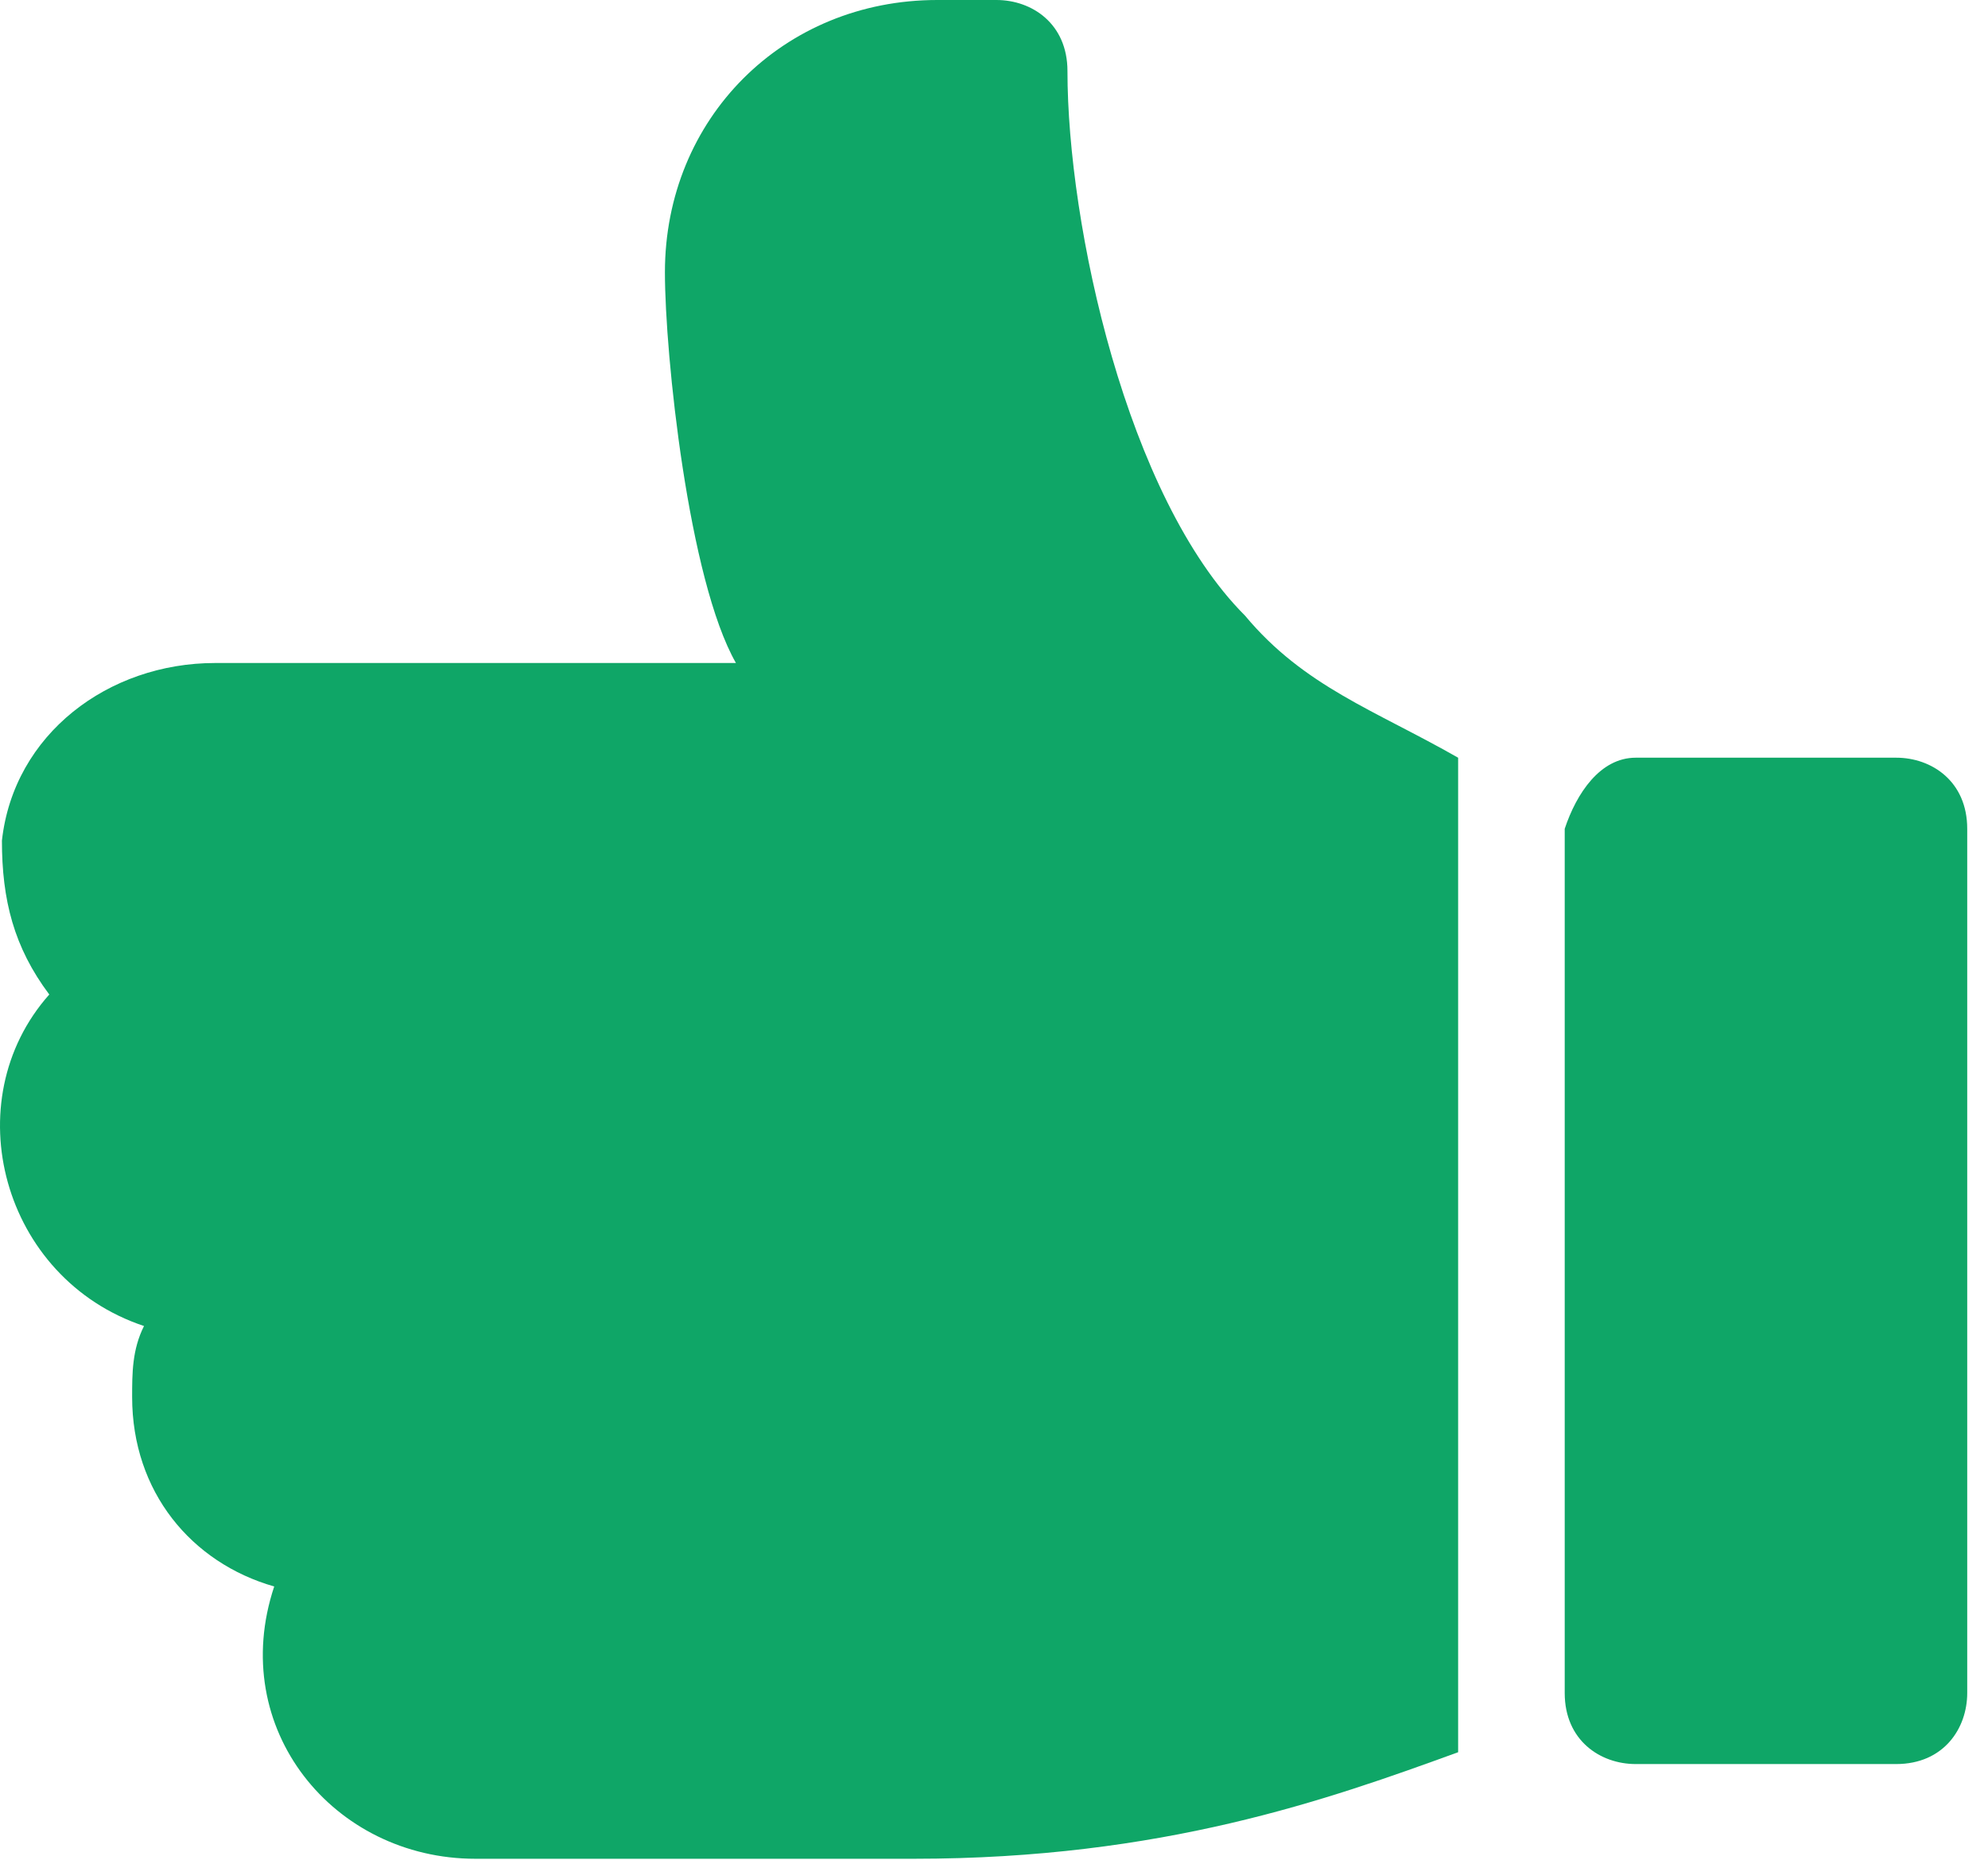
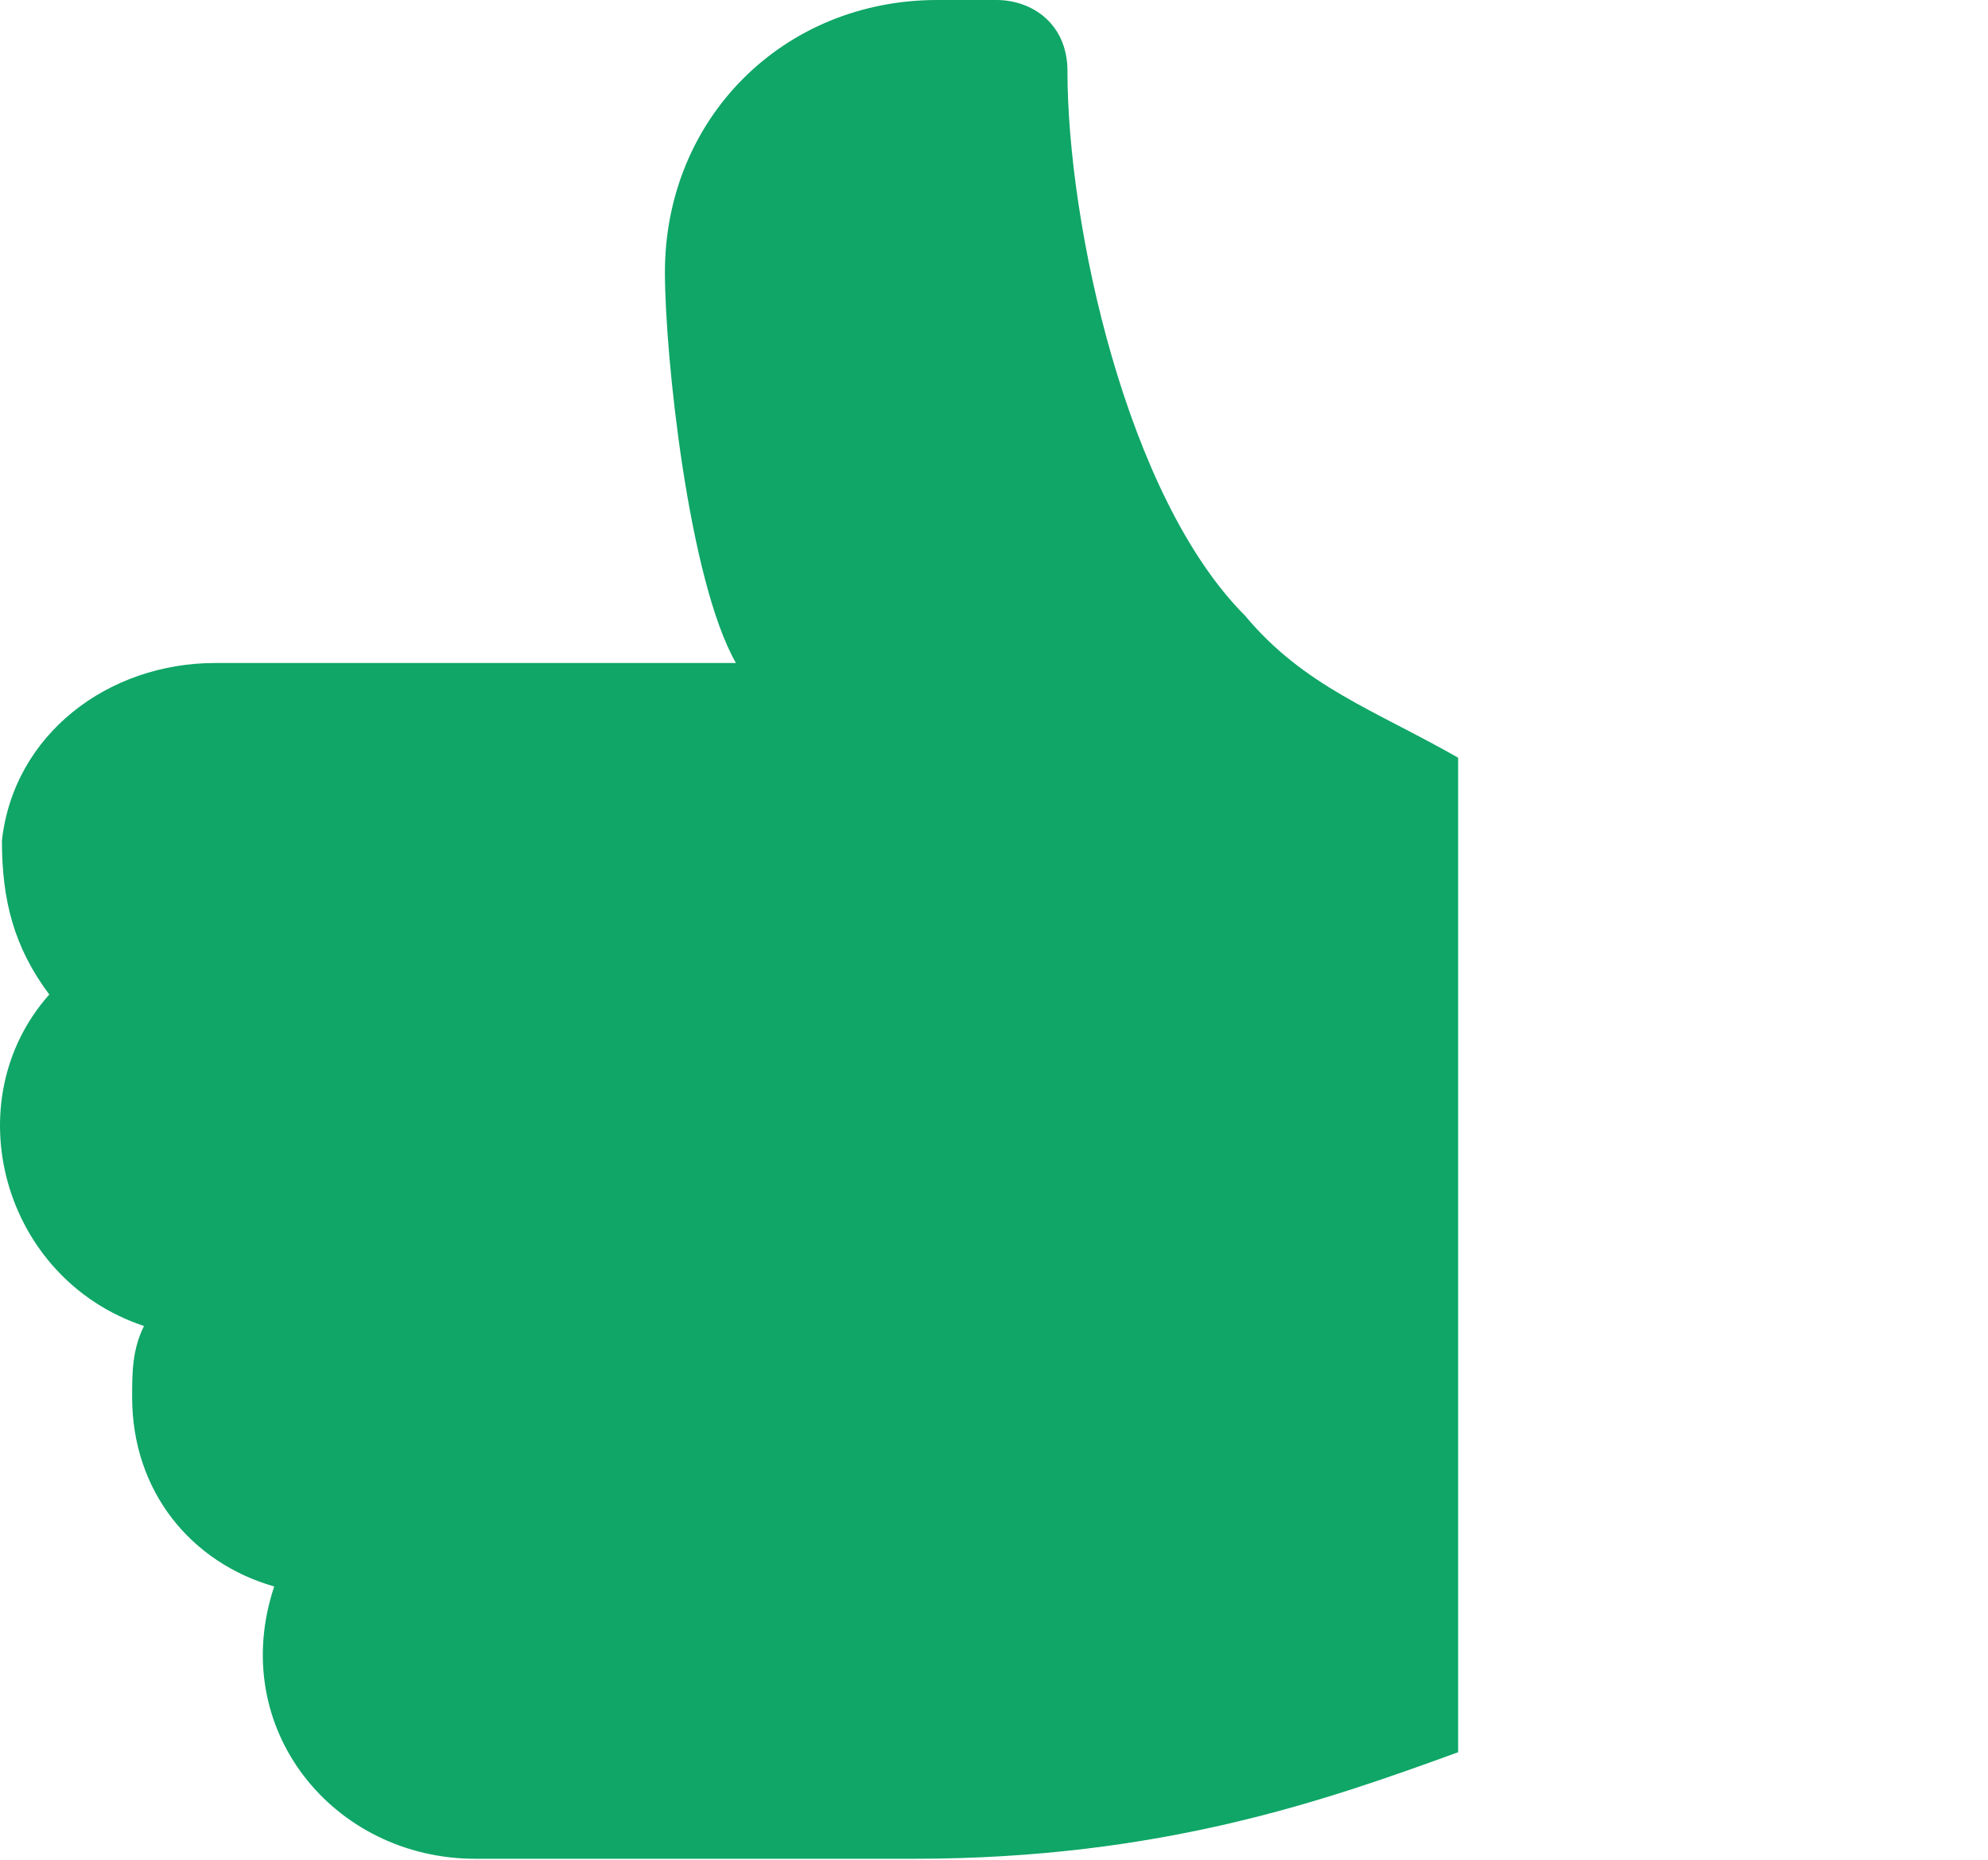
<svg xmlns="http://www.w3.org/2000/svg" width="62" height="58" viewBox="0 0 62 58" fill="none">
-   <path d="M51.014 23.63H59.137C60.245 23.63 61.352 24.369 61.352 25.846V52.8C61.352 53.907 60.614 55.015 59.137 55.015H51.014C49.906 55.015 48.799 54.276 48.799 52.8V25.846C49.168 24.738 49.906 23.63 51.014 23.63Z" fill="#0FA667" />
  <path d="M0.06 26.215C0.429 22.892 3.383 20.677 6.706 20.677H22.952C21.475 18.092 20.737 11.077 20.737 8.492C20.737 3.692 24.429 0 29.229 0H31.075C32.183 0 33.291 0.738 33.291 2.215C33.291 7.015 35.137 15.508 38.829 19.2C40.675 21.415 42.891 22.154 45.475 23.631V54.646C41.414 56.123 36.245 57.969 28.491 57.969H14.829C10.398 57.969 7.075 53.908 8.552 49.477C5.968 48.739 4.121 46.523 4.121 43.569C4.121 42.831 4.121 42.092 4.491 41.354C0.06 39.877 -1.417 34.339 1.537 31.015C0.429 29.538 0.06 28.061 0.06 26.215Z" fill="#0FA667" />
</svg>